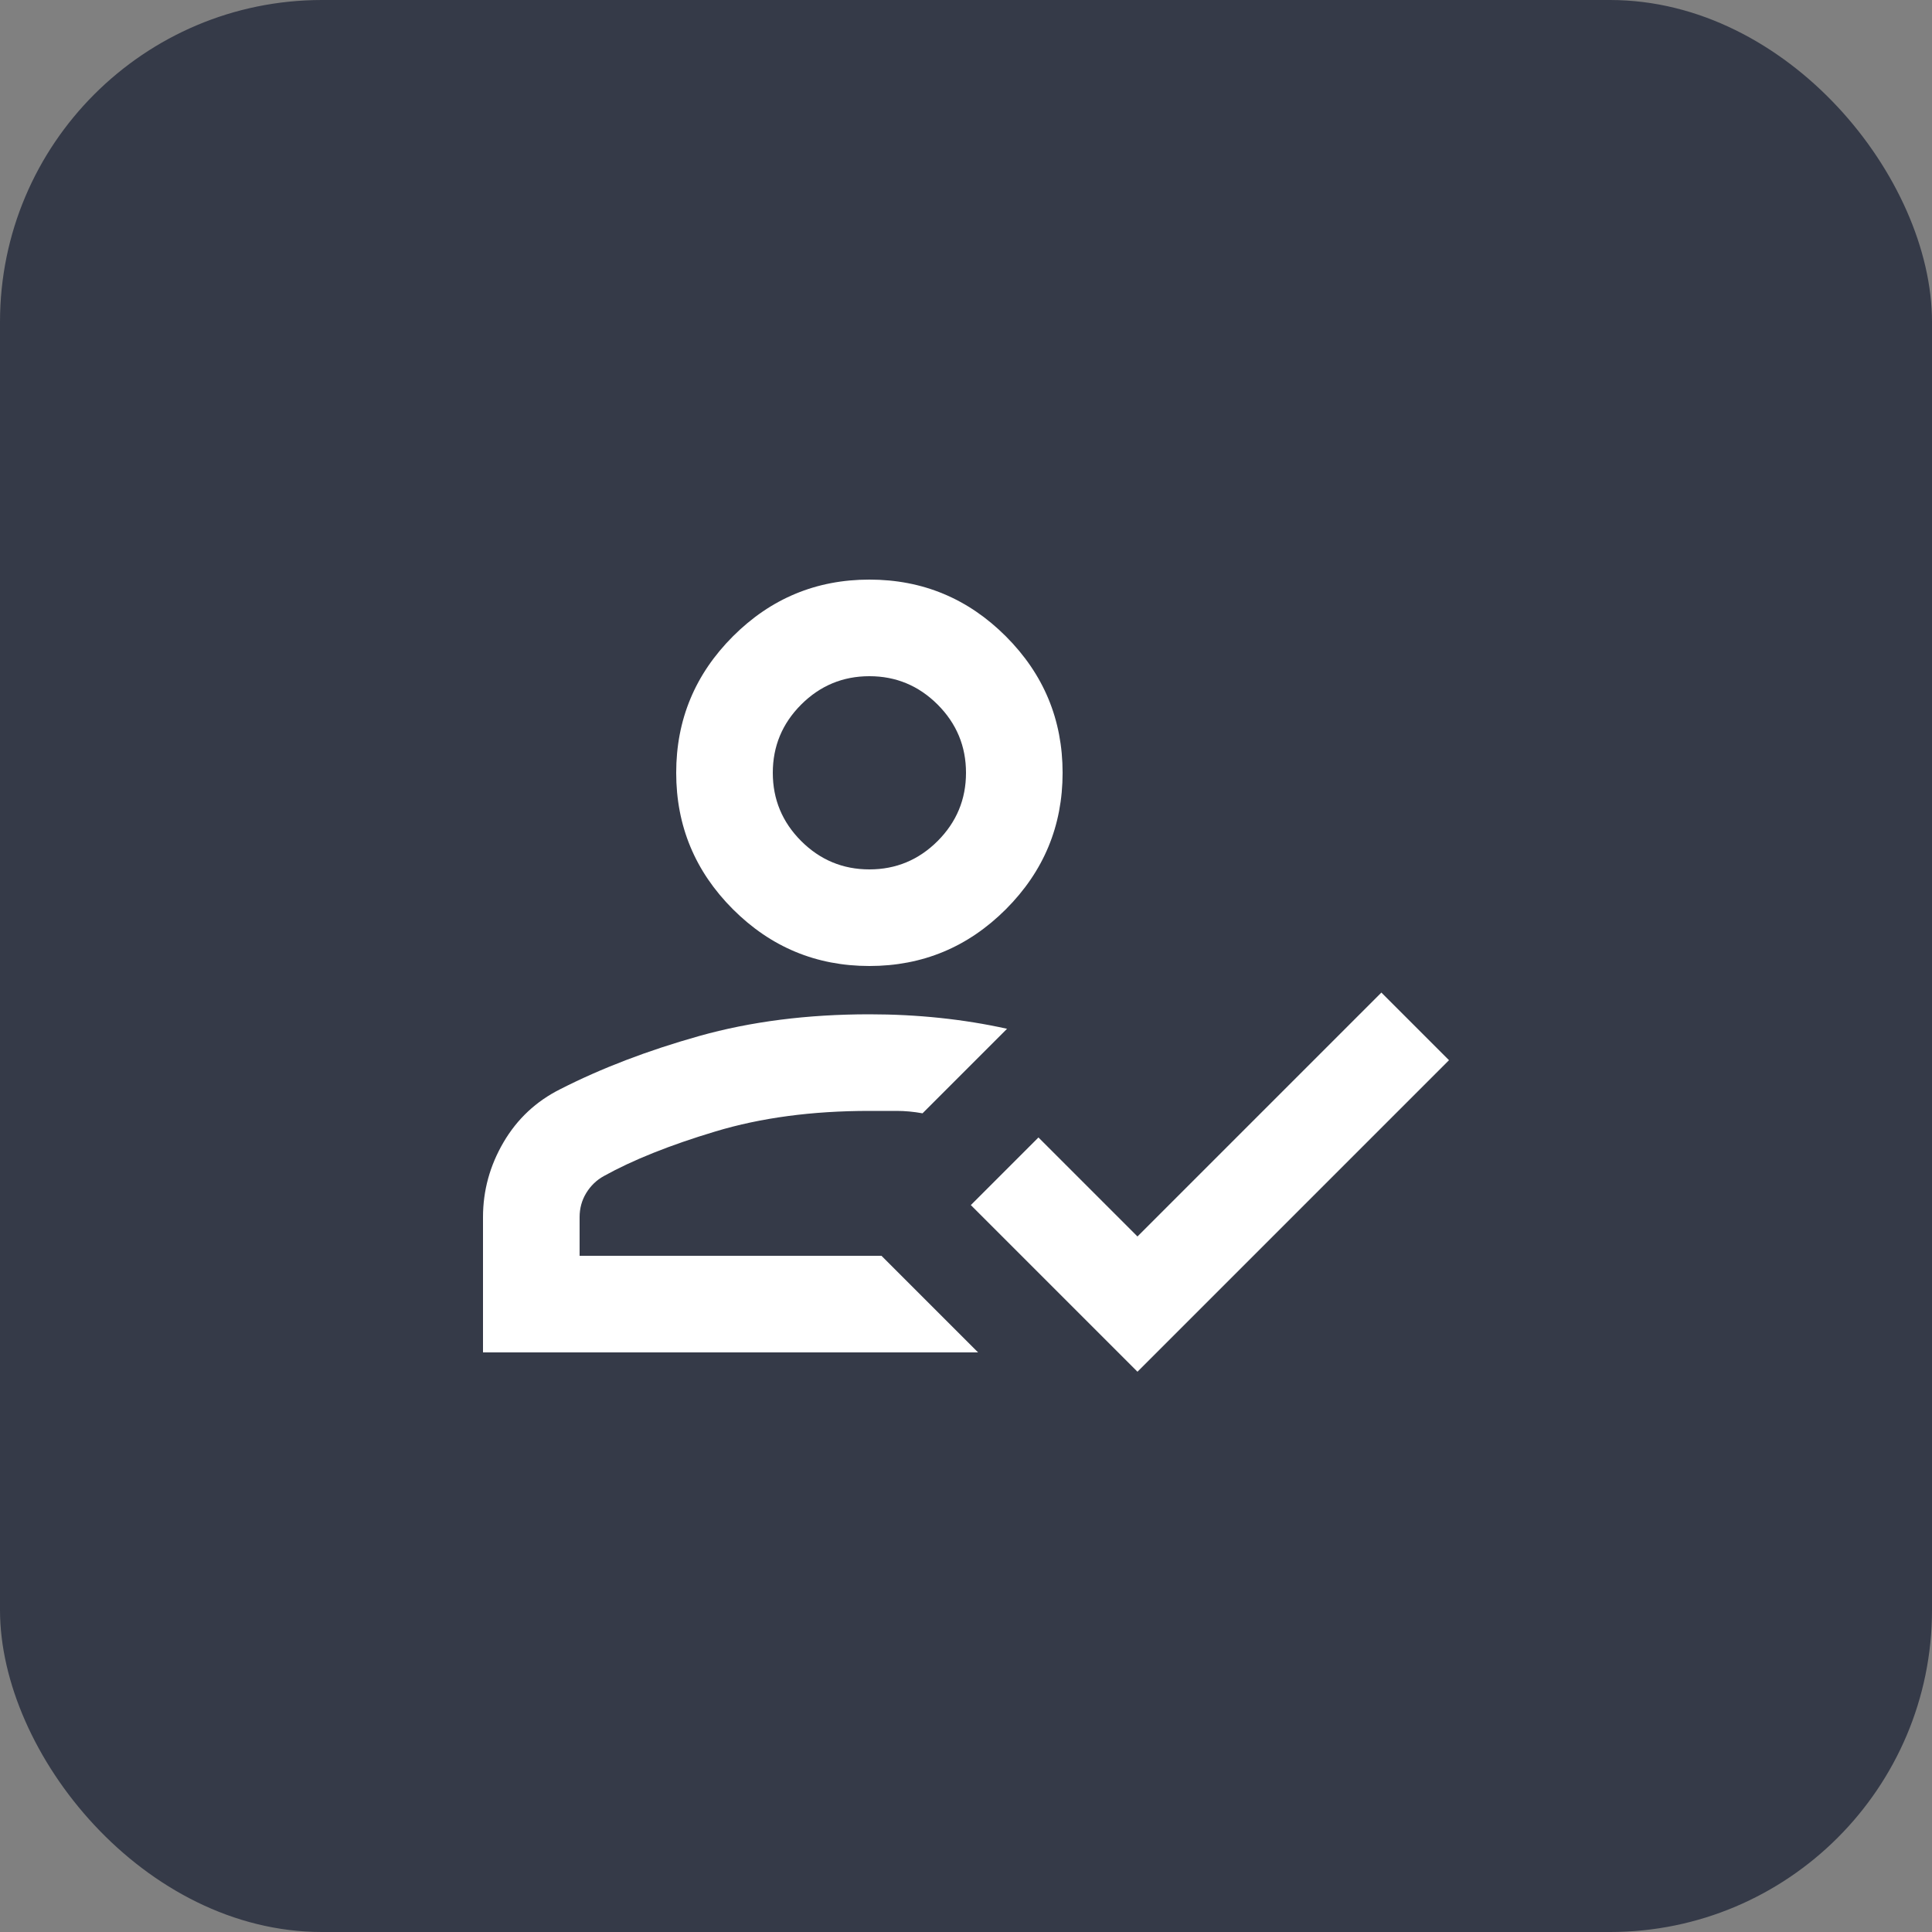
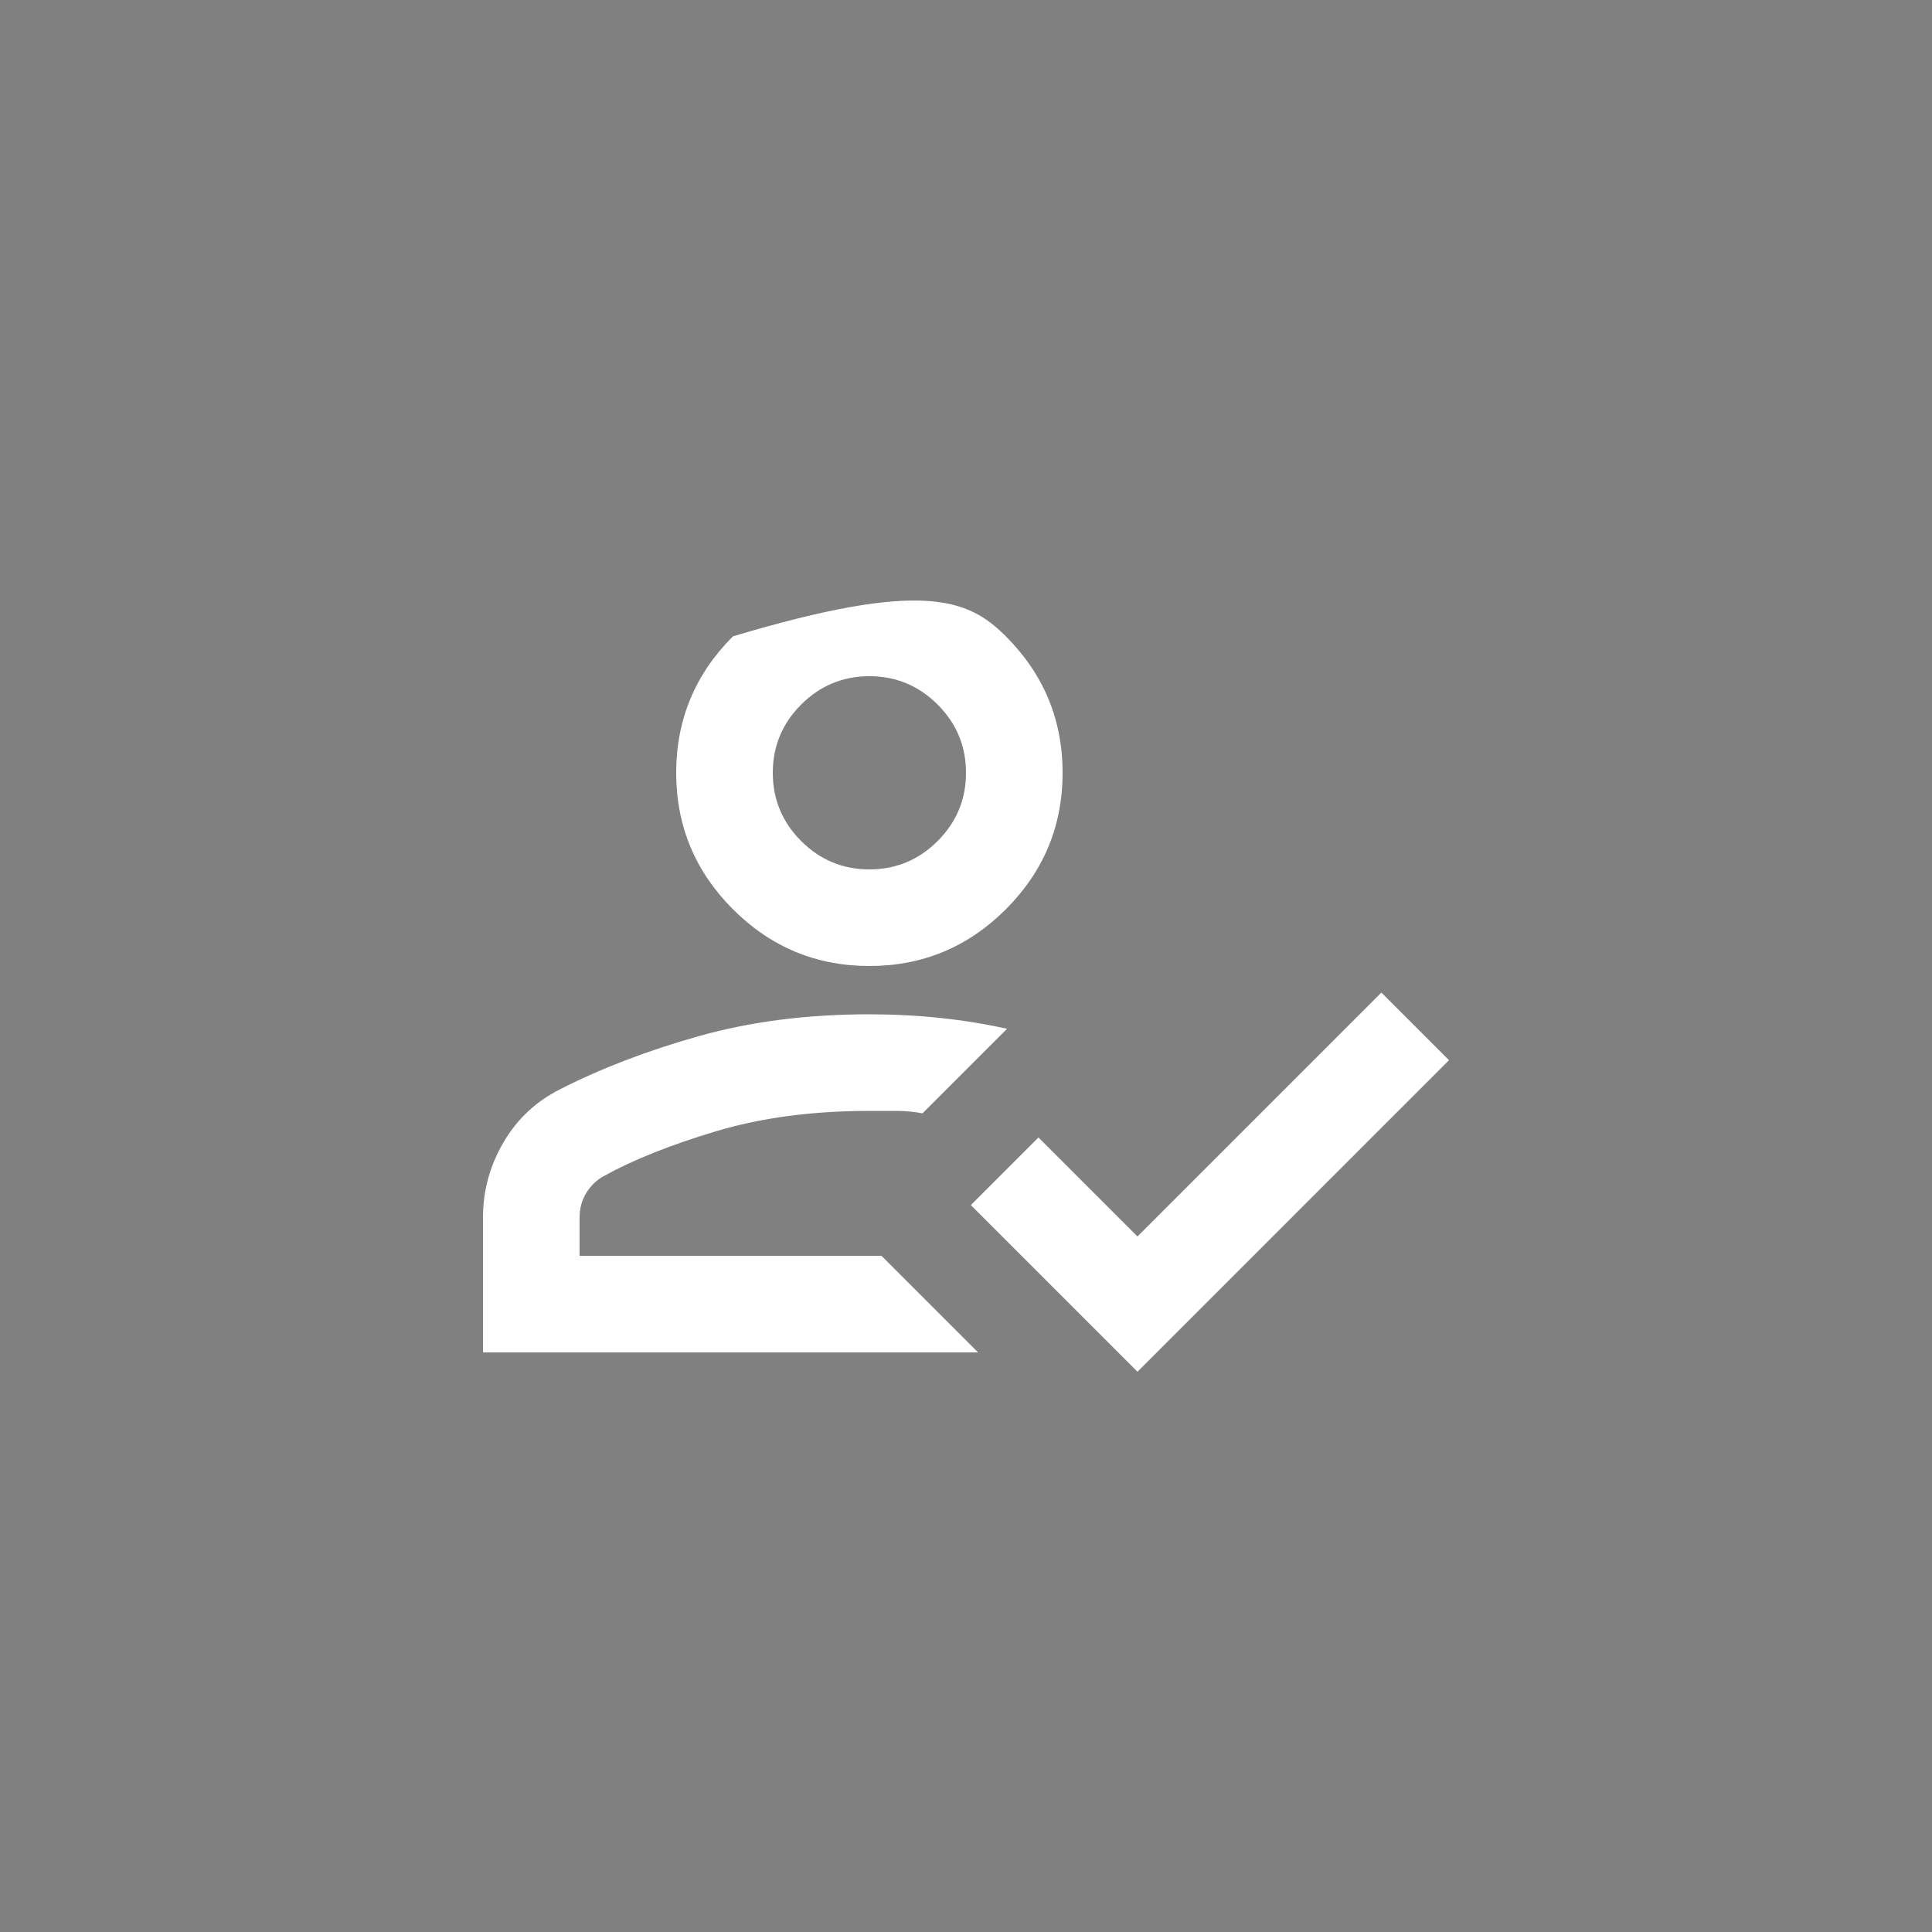
<svg xmlns="http://www.w3.org/2000/svg" width="60" height="60" viewBox="0 0 60 60" fill="none">
  <rect x="0" y="0" width="60" height="60" fill="#808080" stroke="none" />
-   <rect width="60" height="60" rx="10" fill="#353A48" />
  <mask id="mask0_2466_223" style="mask-type:alpha" maskUnits="userSpaceOnUse" x="12" y="12" width="36" height="36">
    <rect x="12" y="12" width="36" height="36" fill="#D9D9D9" />
  </mask>
  <g mask="url(#mask0_2466_223)">
-     <path d="M15 42V37.8C15 36.975 15.213 36.2 15.637 35.475C16.062 34.75 16.65 34.2 17.4 33.825C18.675 33.175 20.113 32.625 21.712 32.175C23.312 31.725 25.075 31.5 27 31.5C27.75 31.5 28.481 31.538 29.194 31.613C29.906 31.688 30.6 31.8 31.275 31.95L28.65 34.575C28.375 34.525 28.106 34.5 27.844 34.5H27C25.225 34.5 23.631 34.712 22.219 35.138C20.806 35.562 19.65 36.025 18.75 36.525C18.525 36.65 18.344 36.825 18.206 37.05C18.069 37.275 18 37.525 18 37.8V39H27.375L30.375 42H15ZM35.325 42.6L30.15 37.425L32.25 35.325L35.325 38.4L42.9 30.825L45 32.925L35.325 42.6ZM27 30C25.35 30 23.938 29.413 22.762 28.238C21.587 27.062 21 25.65 21 24C21 22.35 21.587 20.938 22.762 19.762C23.938 18.587 25.35 18 27 18C28.65 18 30.062 18.587 31.238 19.762C32.413 20.938 33 22.35 33 24C33 25.65 32.413 27.062 31.238 28.238C30.062 29.413 28.65 30 27 30ZM27 27C27.825 27 28.531 26.706 29.119 26.119C29.706 25.531 30 24.825 30 24C30 23.175 29.706 22.469 29.119 21.881C28.531 21.294 27.825 21 27 21C26.175 21 25.469 21.294 24.881 21.881C24.294 22.469 24 23.175 24 24C24 24.825 24.294 25.531 24.881 26.119C25.469 26.706 26.175 27 27 27Z" fill="white" />
+     <path d="M15 42V37.8C15 36.975 15.213 36.2 15.637 35.475C16.062 34.75 16.65 34.2 17.4 33.825C18.675 33.175 20.113 32.625 21.712 32.175C23.312 31.725 25.075 31.5 27 31.5C27.75 31.5 28.481 31.538 29.194 31.613C29.906 31.688 30.6 31.8 31.275 31.95L28.65 34.575C28.375 34.525 28.106 34.5 27.844 34.5H27C25.225 34.5 23.631 34.712 22.219 35.138C20.806 35.562 19.65 36.025 18.75 36.525C18.525 36.65 18.344 36.825 18.206 37.05C18.069 37.275 18 37.525 18 37.8V39H27.375L30.375 42H15ZM35.325 42.6L30.15 37.425L32.25 35.325L35.325 38.4L42.9 30.825L45 32.925L35.325 42.6ZM27 30C25.35 30 23.938 29.413 22.762 28.238C21.587 27.062 21 25.65 21 24C21 22.35 21.587 20.938 22.762 19.762C28.65 18 30.062 18.587 31.238 19.762C32.413 20.938 33 22.35 33 24C33 25.65 32.413 27.062 31.238 28.238C30.062 29.413 28.65 30 27 30ZM27 27C27.825 27 28.531 26.706 29.119 26.119C29.706 25.531 30 24.825 30 24C30 23.175 29.706 22.469 29.119 21.881C28.531 21.294 27.825 21 27 21C26.175 21 25.469 21.294 24.881 21.881C24.294 22.469 24 23.175 24 24C24 24.825 24.294 25.531 24.881 26.119C25.469 26.706 26.175 27 27 27Z" fill="white" />
  </g>
</svg>